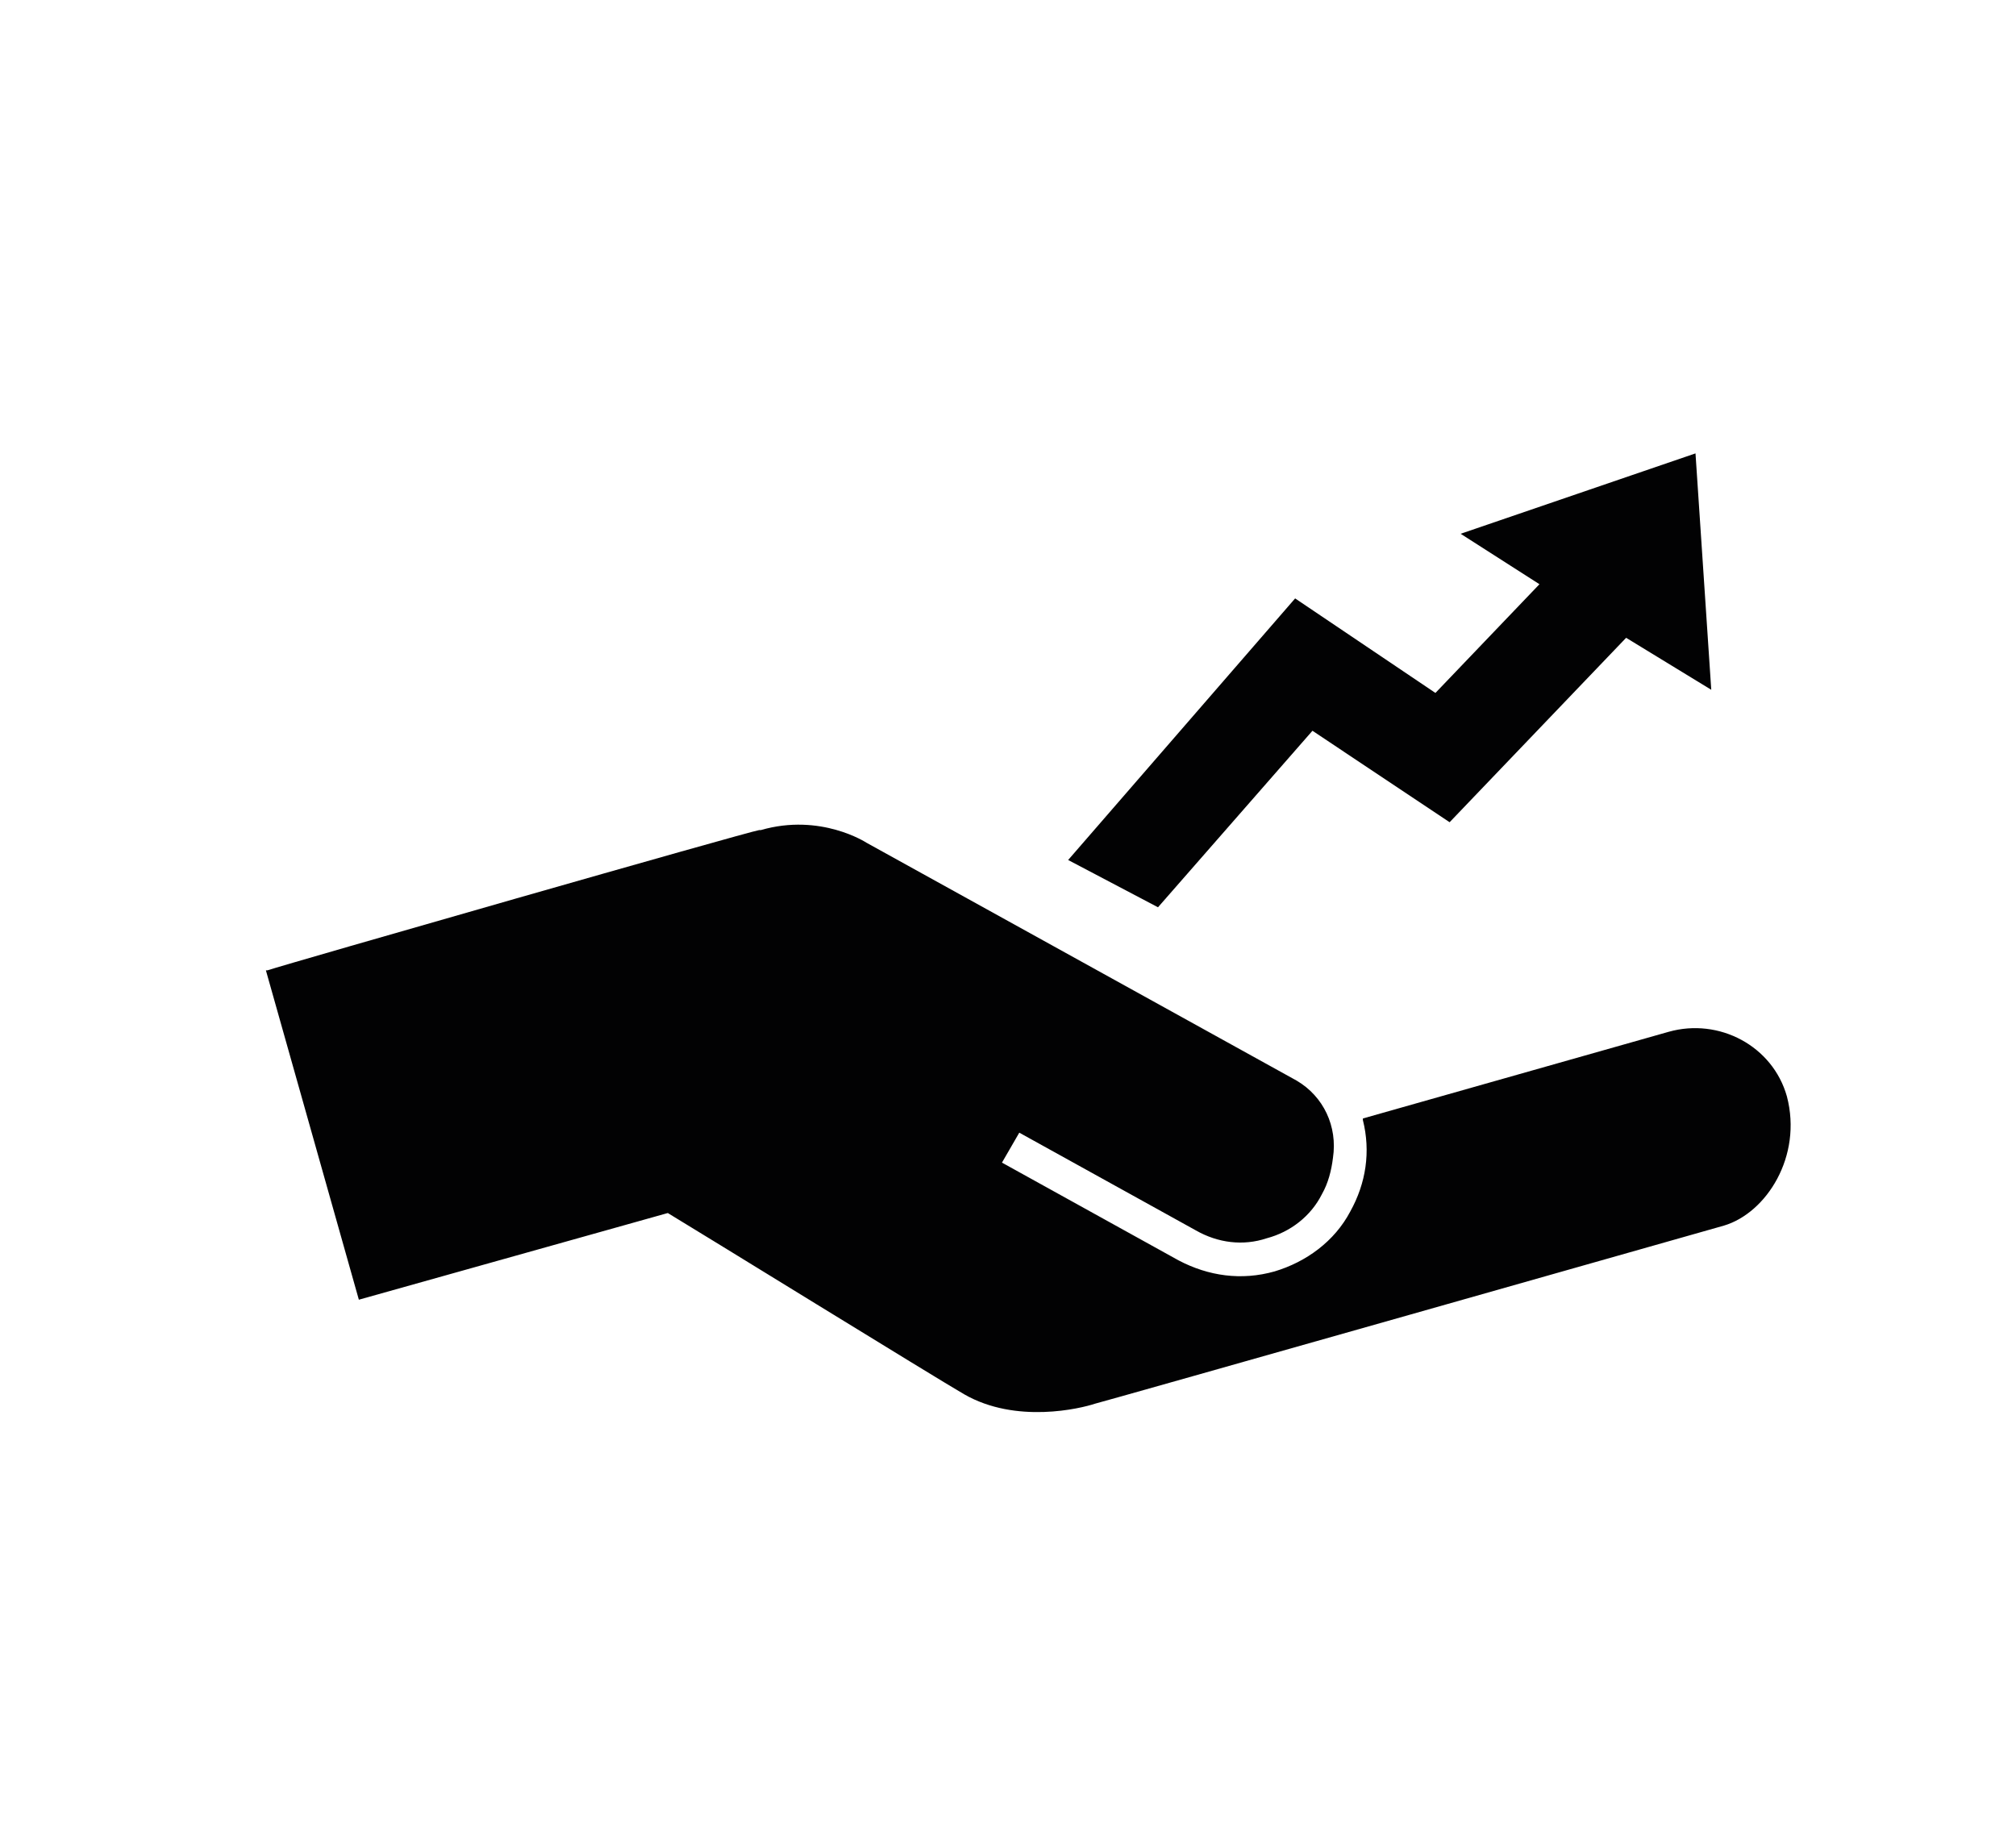
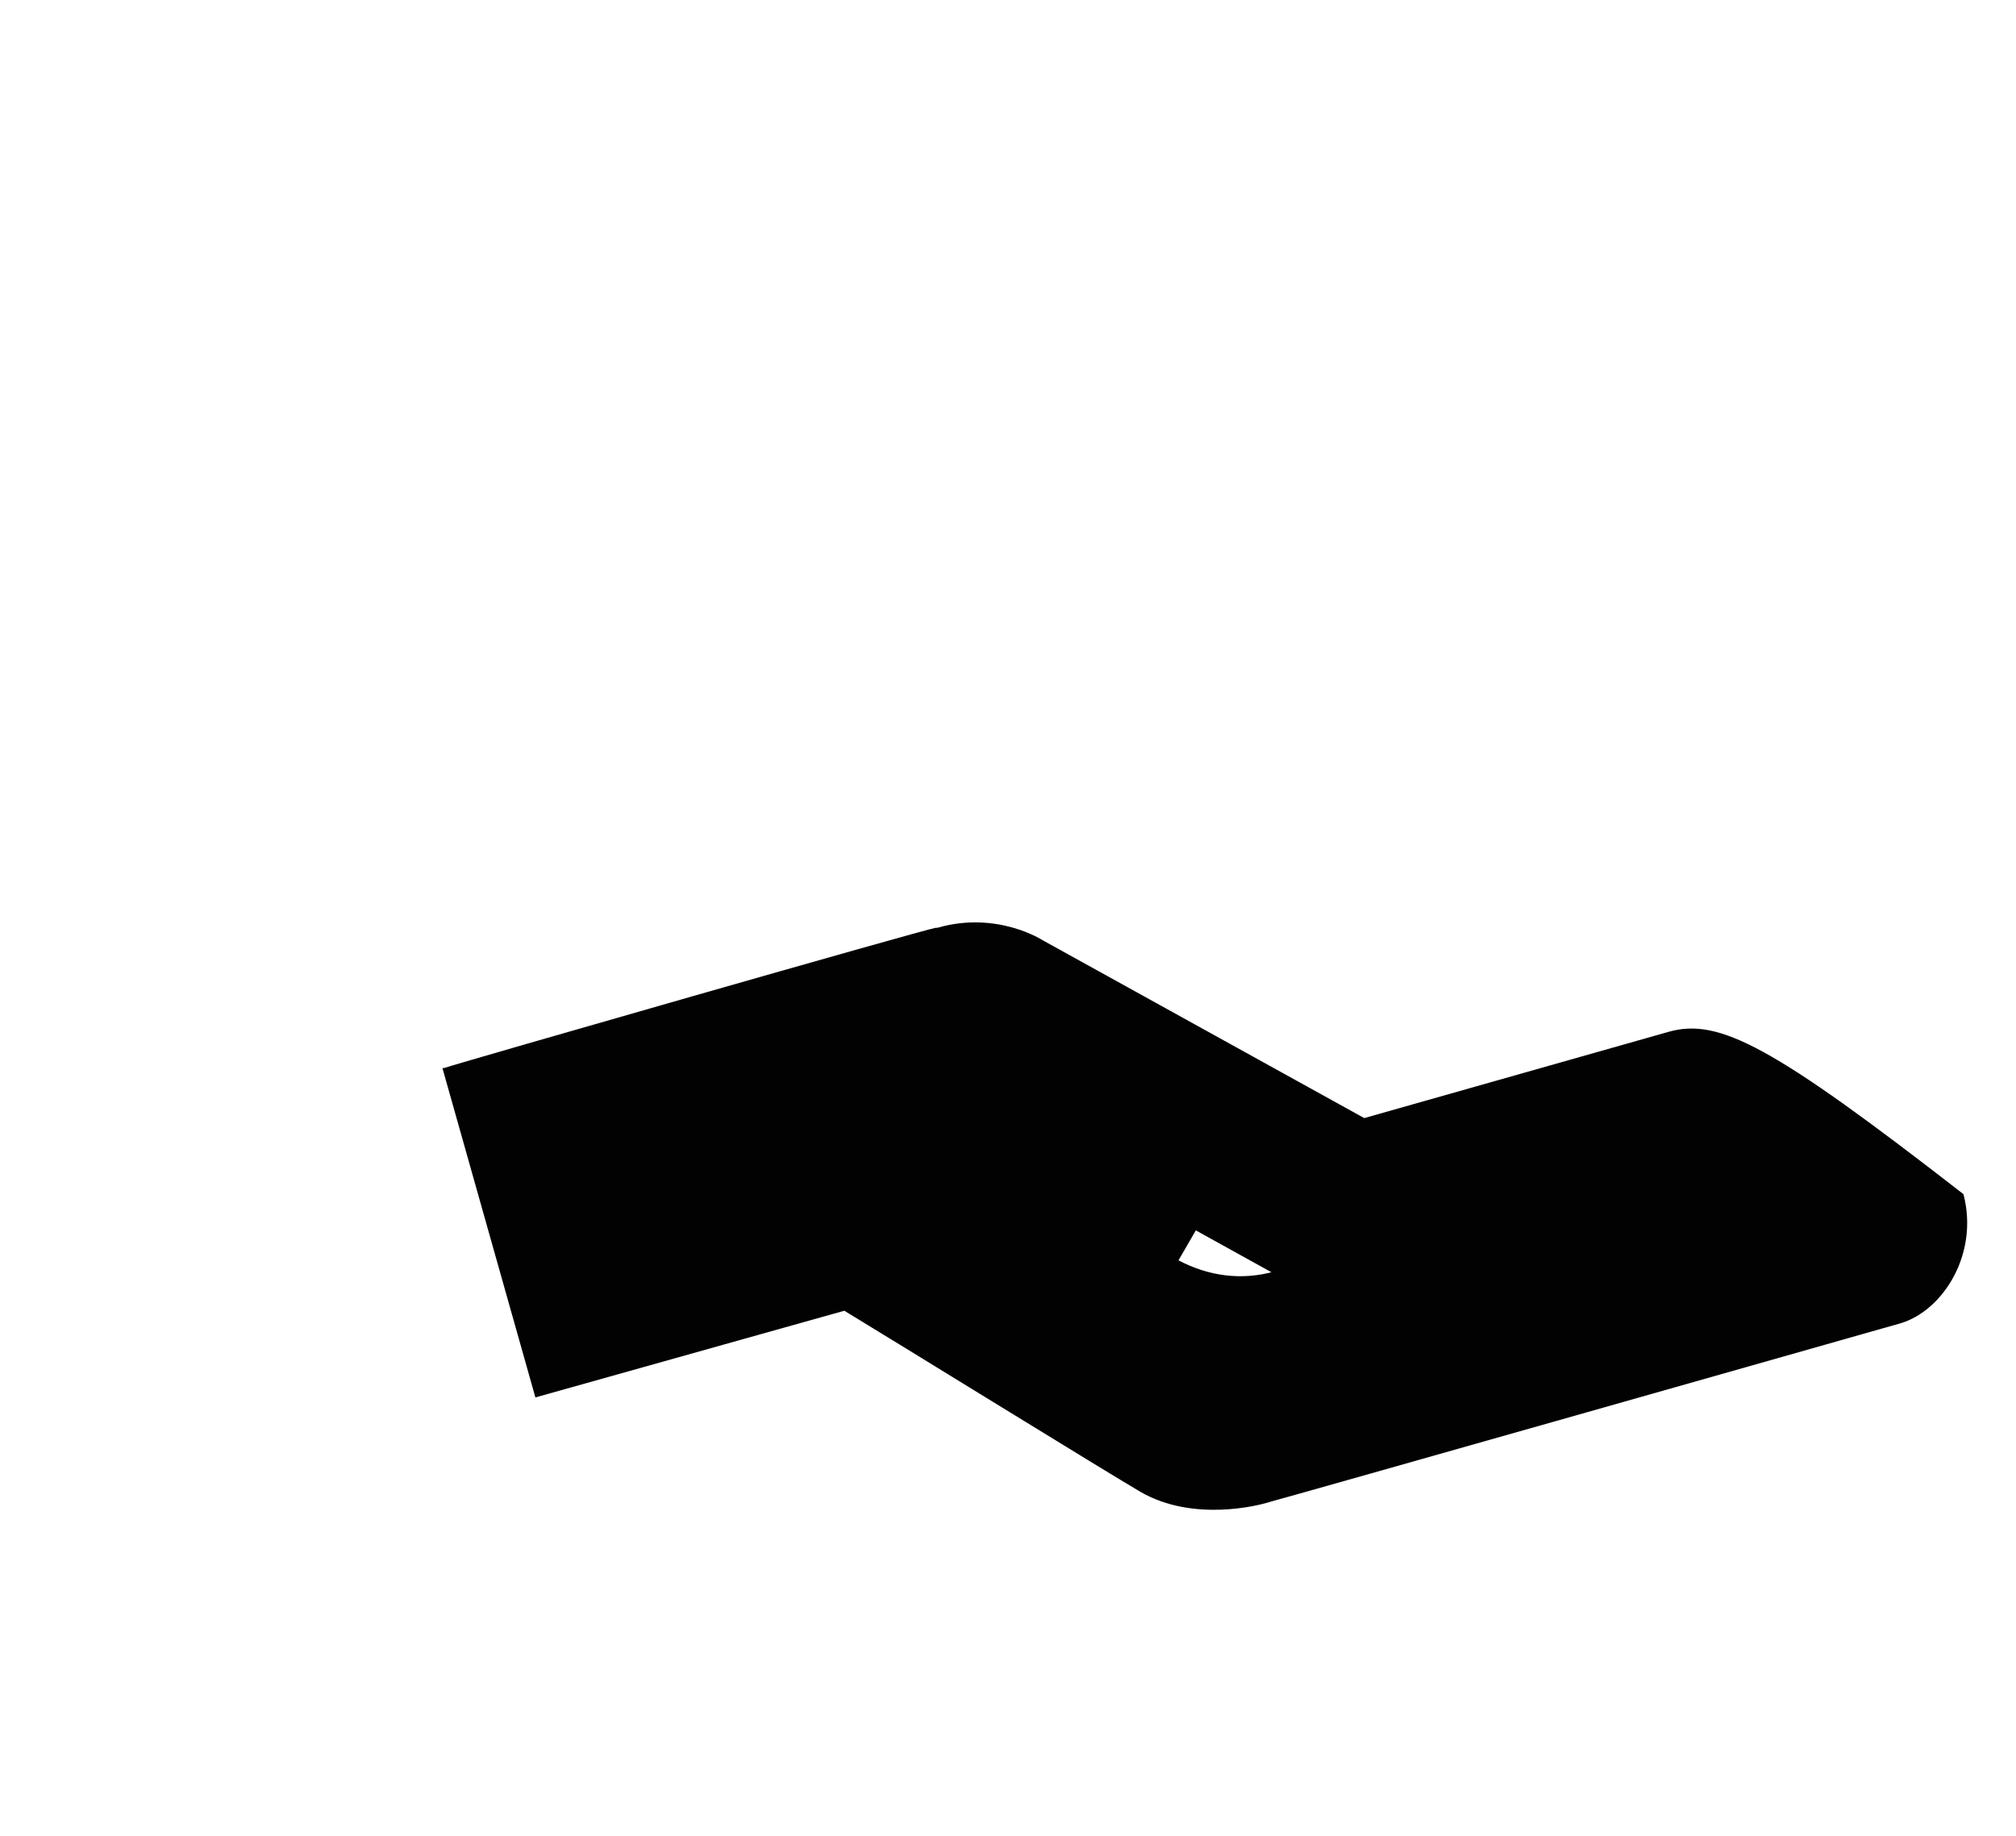
<svg xmlns="http://www.w3.org/2000/svg" version="1.1" id="Layer_1" x="0px" y="0px" width="182.979px" height="166.685px" viewBox="0 0 182.979 166.685" enable-background="new 0 0 182.979 166.685" xml:space="preserve">
  <g>
    <path fill="#020203" d="M119.84,109.682" />
-     <path fill="#020203" d="M151.455,93.658l-27.755,7.868v0.143c0.718,2.862,0.287,5.723-1.144,8.299   c-1.43,2.716-4.004,4.579-6.862,5.438c-3.009,0.854-6.011,0.43-8.729-1.003l-16.023-8.87l1.572-2.719l16.026,8.871   c2.003,1.144,4.29,1.43,6.437,0.714c2.145-0.569,4.003-2.001,5.007-4.005c0.57-1.002,0.859-2.146,1-3.291   c0.43-2.859-0.856-5.577-3.291-7.011l-39.055-21.6c0,0-4.147-2.72-9.584-1.144c0,0,0,0-0.145,0   c-0.997,0.141-42.917,12.159-44.632,12.73h-0.144l8.438,29.899l28.041-7.868c2.861,1.719,24.177,14.877,26.896,16.45   c4.721,2.718,10.588,1.288,11.875,0.858c0.142,0,57.079-16.164,57.079-16.164c3.863-1.145,7.151-6.294,5.724-11.729   C160.899,94.945,156.035,92.368,151.455,93.658z" />
-     <polygon fill="#020203" points="96.949,78.064 105.104,82.356 119.123,66.333 131.572,74.635 147.593,57.894 155.32,62.613    153.889,41.155 132.572,48.452 139.726,53.03 130.284,62.9 117.55,54.319  " />
+     <path fill="#020203" d="M151.455,93.658l-27.755,7.868v0.143c0.718,2.862,0.287,5.723-1.144,8.299   c-1.43,2.716-4.004,4.579-6.862,5.438c-3.009,0.854-6.011,0.43-8.729-1.003l1.572-2.719l16.026,8.871   c2.003,1.144,4.29,1.43,6.437,0.714c2.145-0.569,4.003-2.001,5.007-4.005c0.57-1.002,0.859-2.146,1-3.291   c0.43-2.859-0.856-5.577-3.291-7.011l-39.055-21.6c0,0-4.147-2.72-9.584-1.144c0,0,0,0-0.145,0   c-0.997,0.141-42.917,12.159-44.632,12.73h-0.144l8.438,29.899l28.041-7.868c2.861,1.719,24.177,14.877,26.896,16.45   c4.721,2.718,10.588,1.288,11.875,0.858c0.142,0,57.079-16.164,57.079-16.164c3.863-1.145,7.151-6.294,5.724-11.729   C160.899,94.945,156.035,92.368,151.455,93.658z" />
  </g>
</svg>